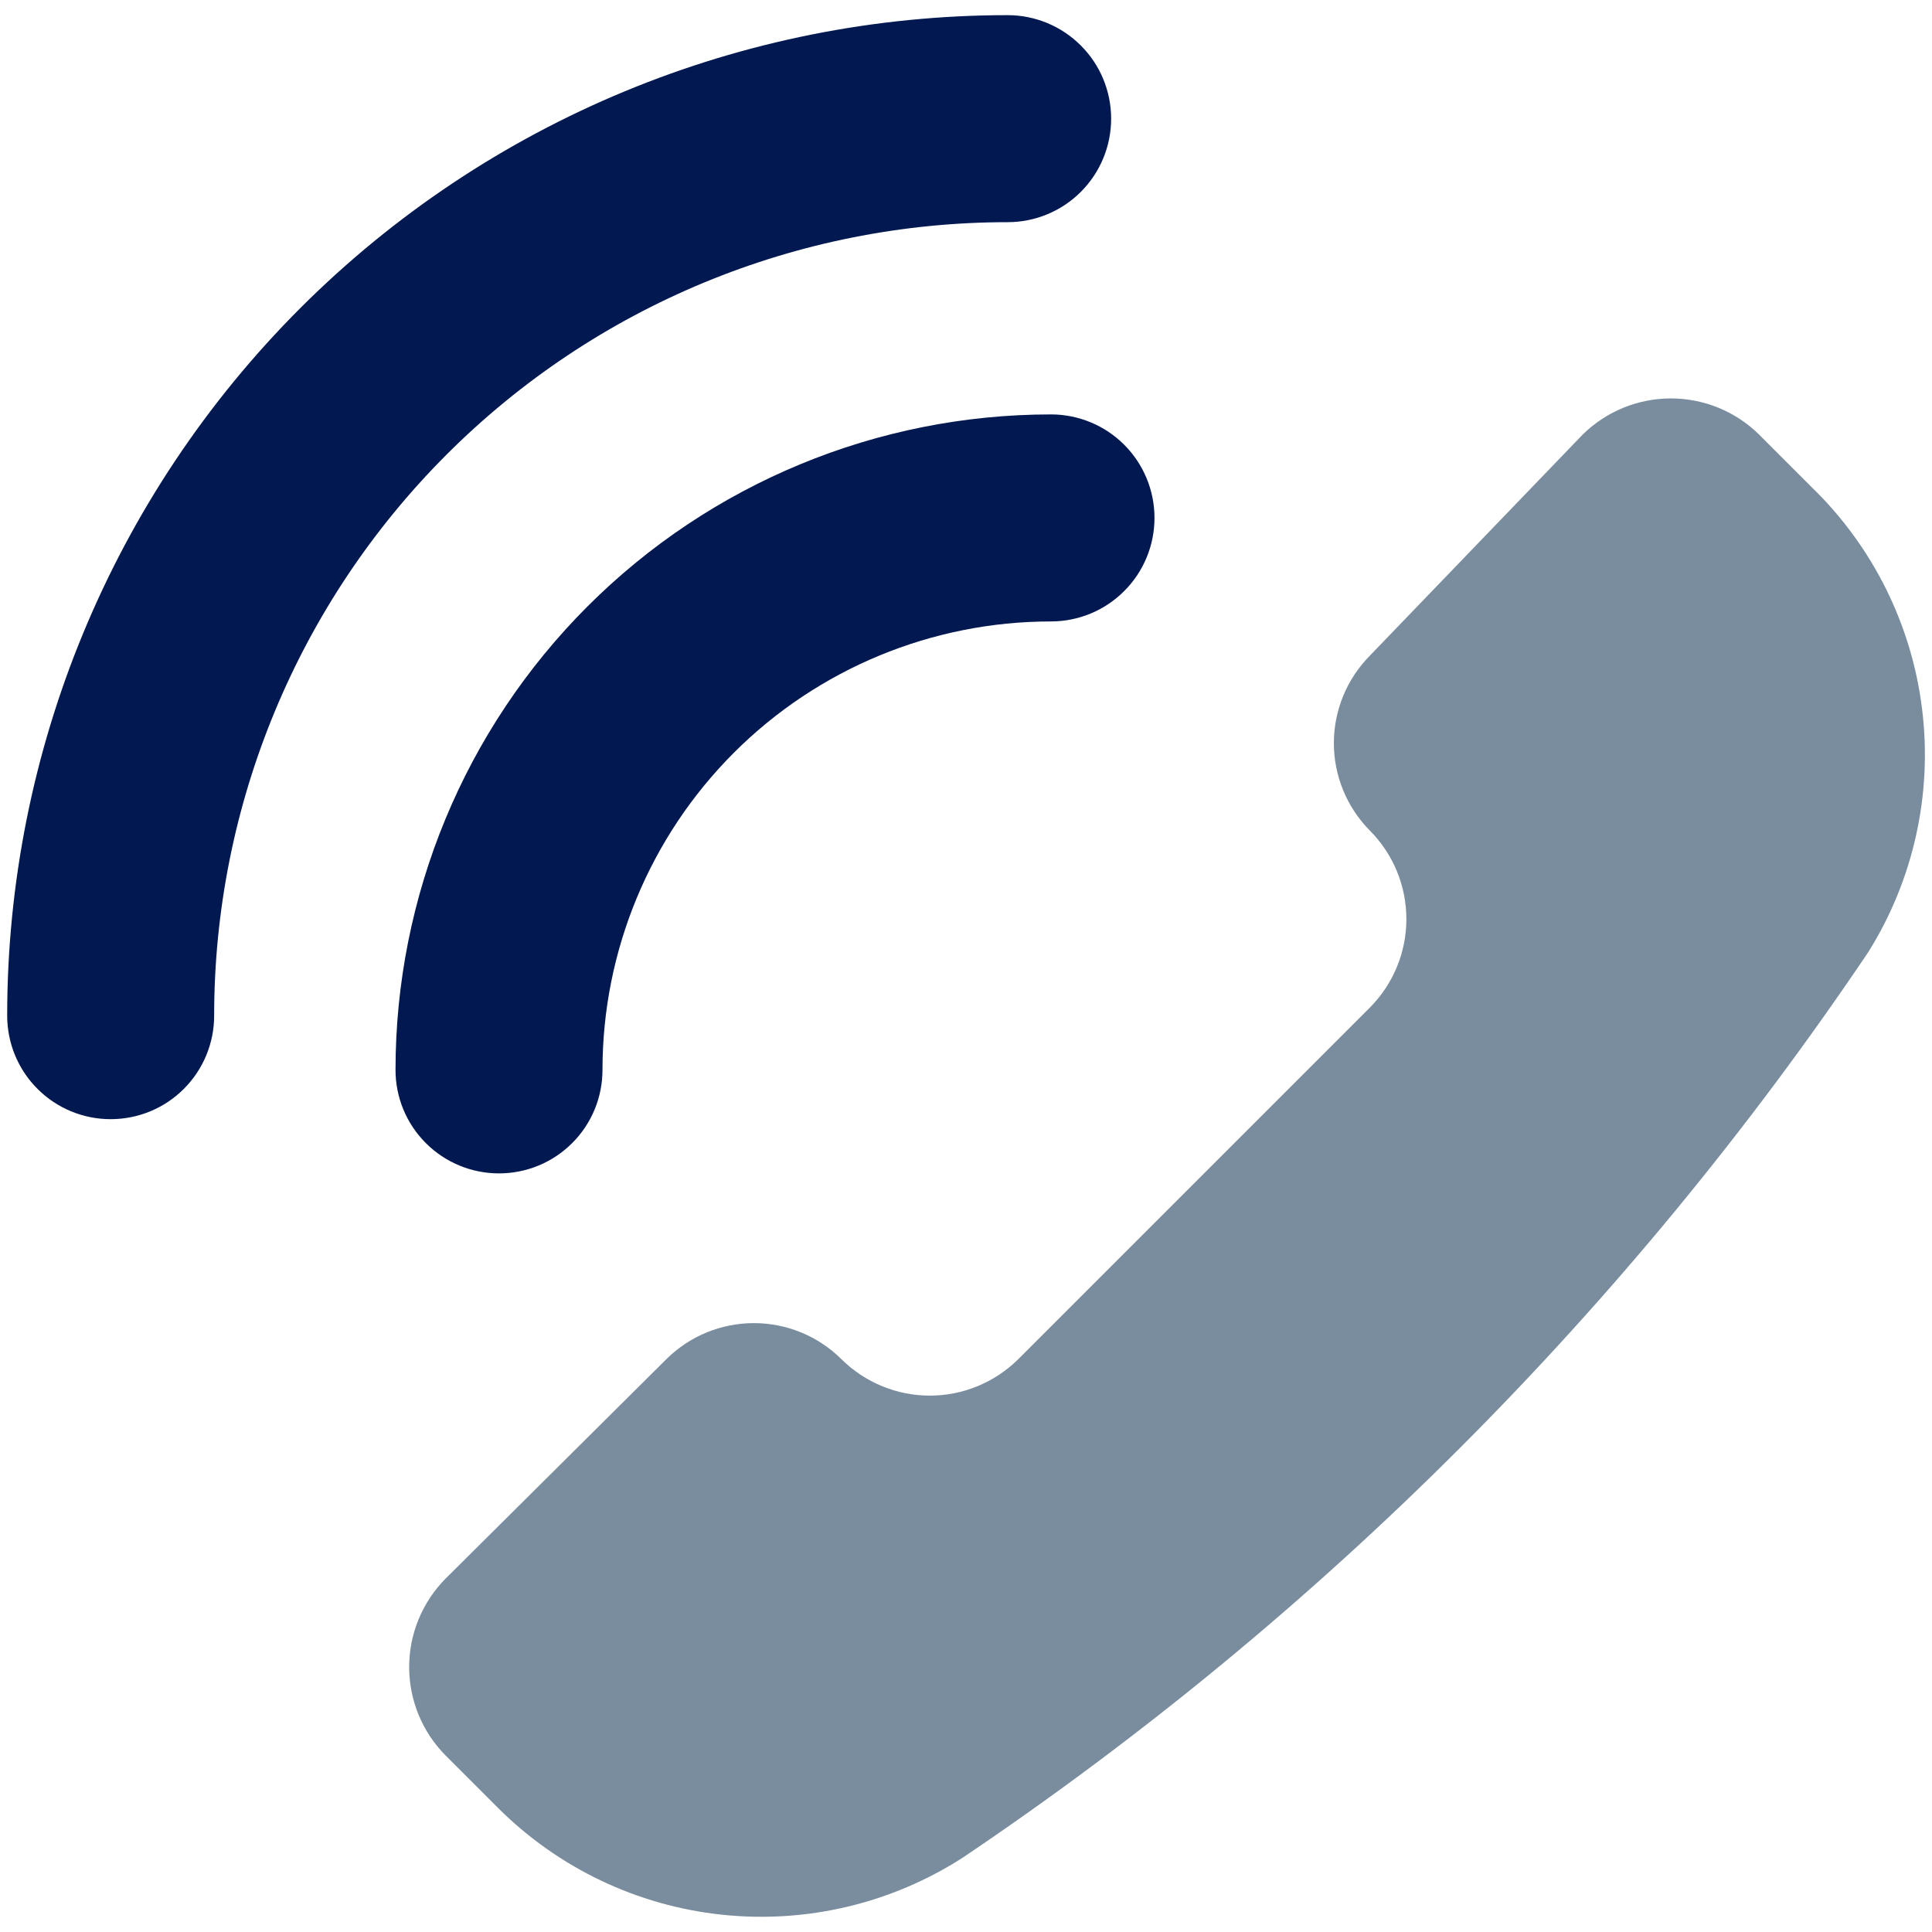
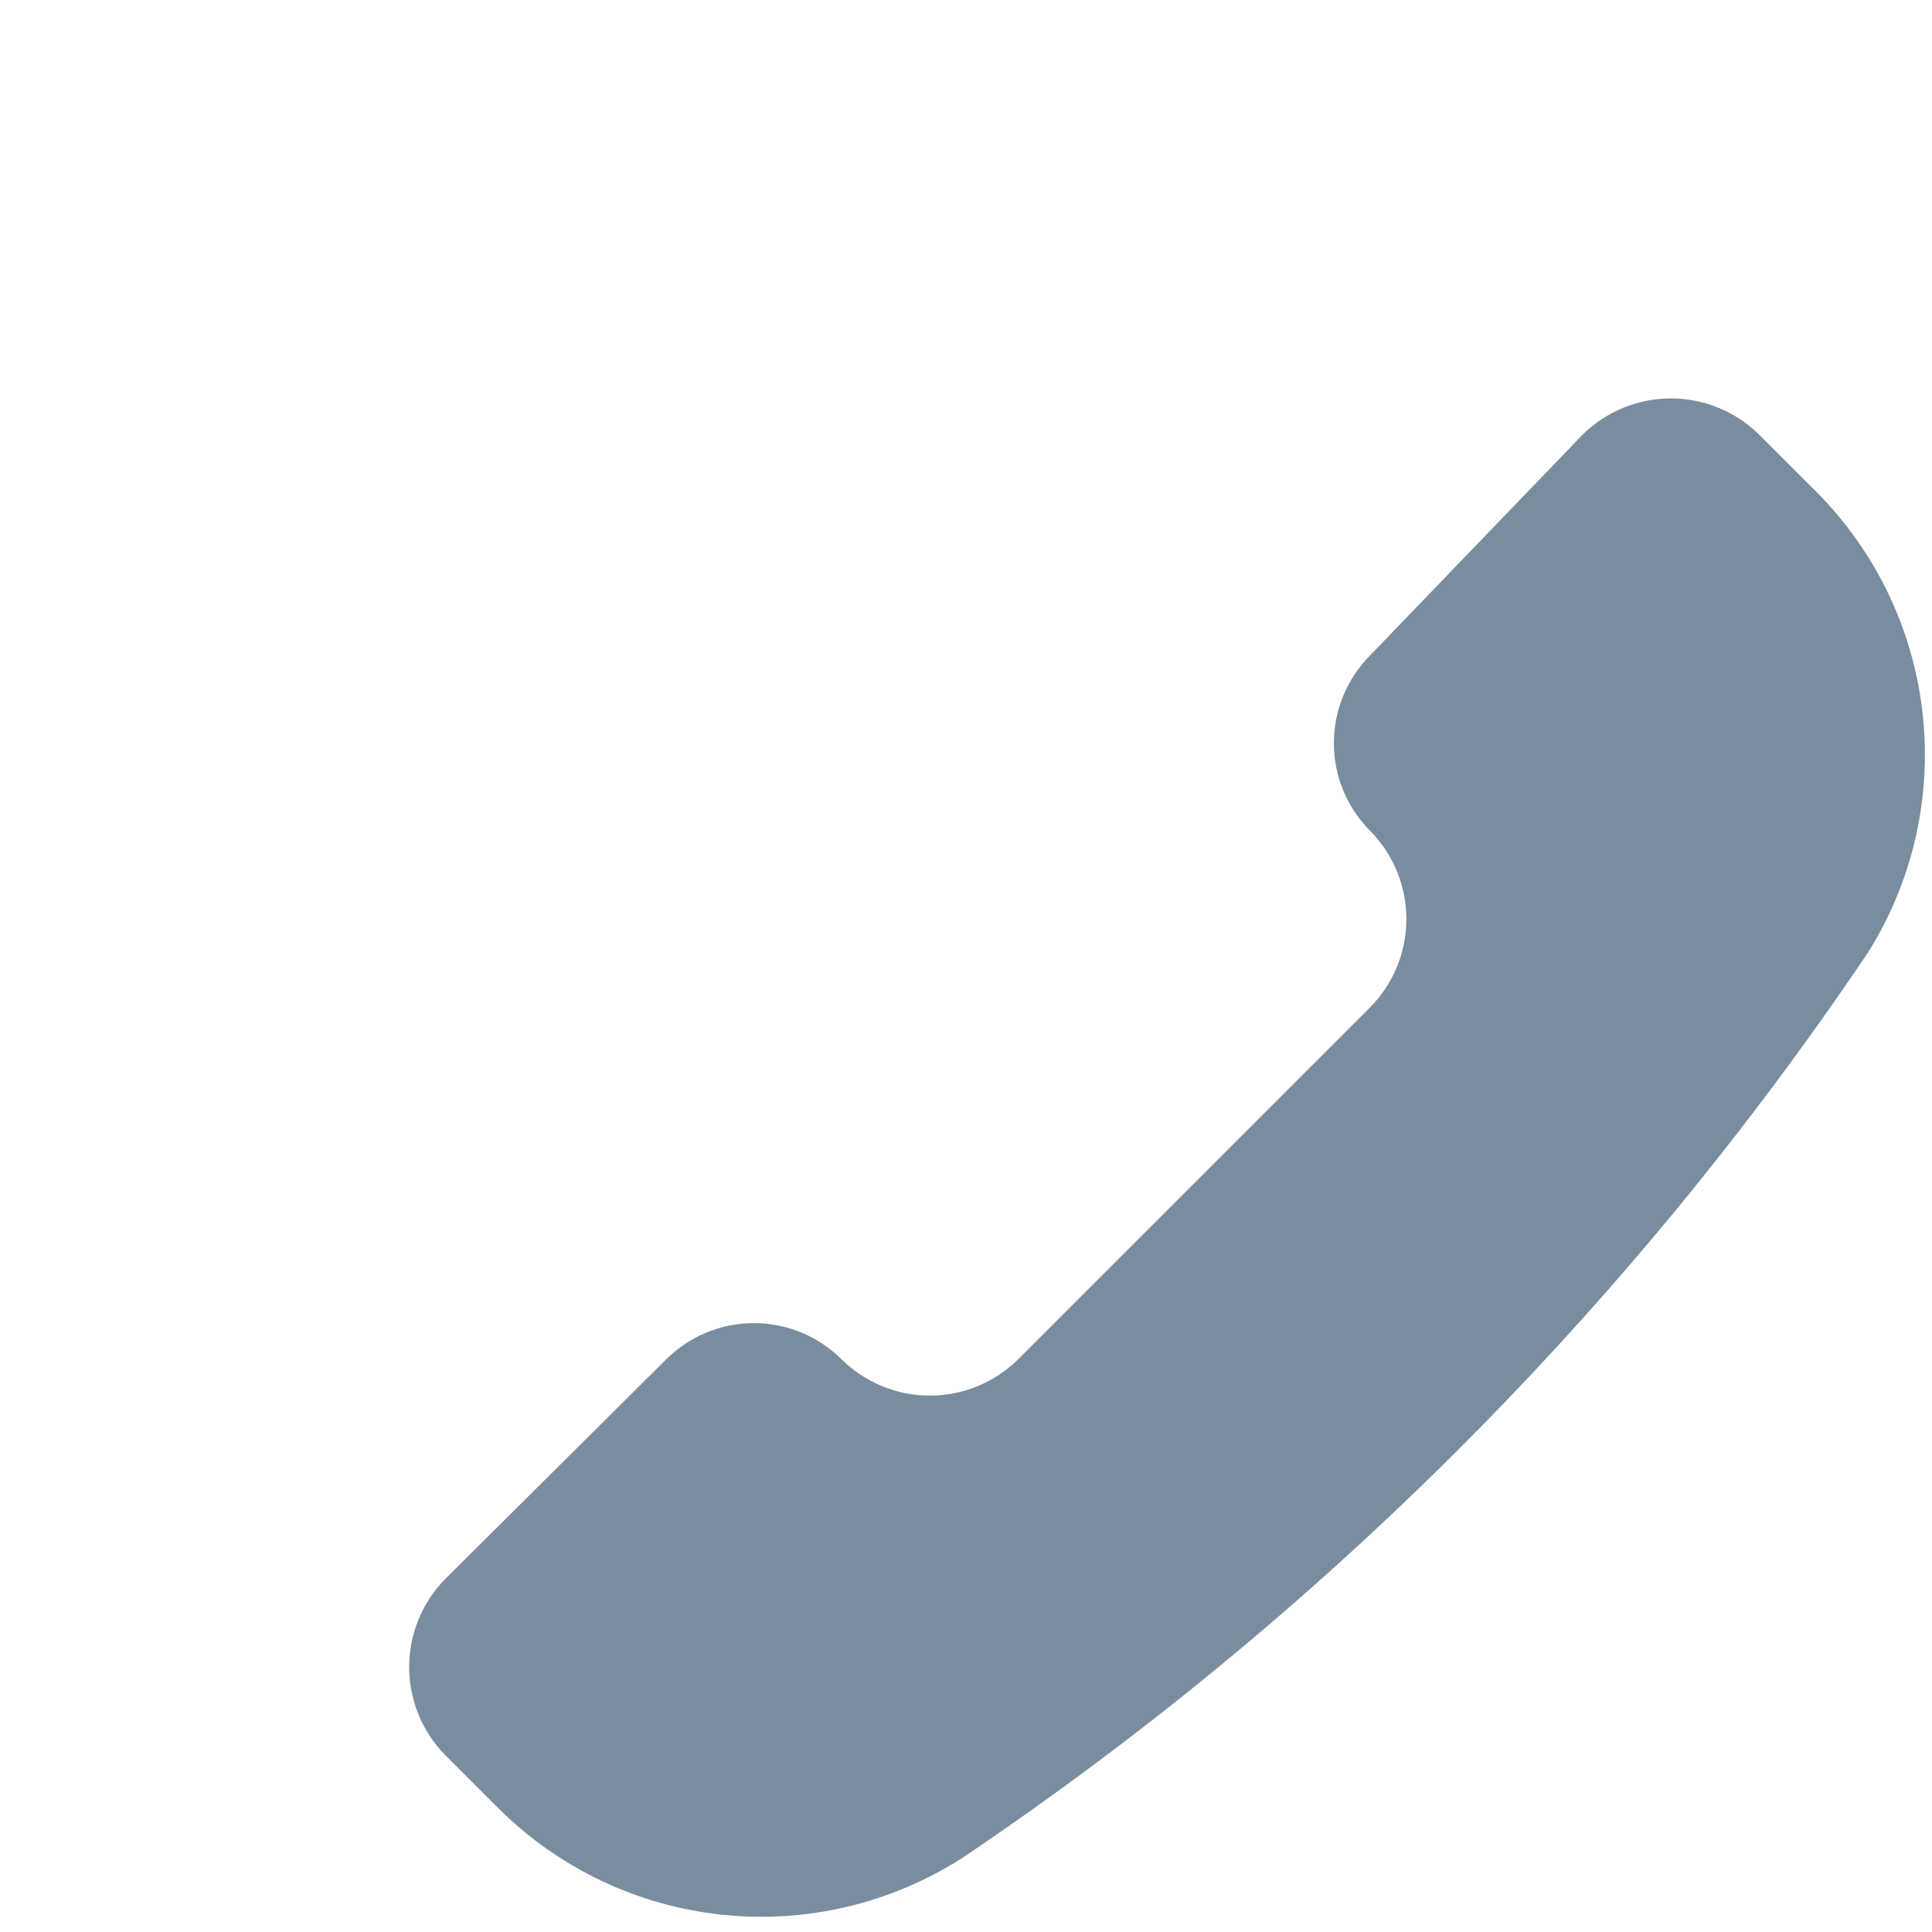
<svg xmlns="http://www.w3.org/2000/svg" width="32" height="32" viewBox="0 0 32 32" fill="none">
  <g clip-path="url(#clip0_8927_44729)">
    <path d="M15.95 30.766C14.765 31.529 13.354 31.863 11.953 31.713C10.552 31.564 9.244 30.939 8.247 29.943L7.378 29.074C6.993 28.685 6.777 28.159 6.777 27.611C6.777 27.064 6.993 26.538 7.378 26.149L11.035 22.514C11.421 22.13 11.943 21.915 12.487 21.915C13.031 21.915 13.553 22.13 13.938 22.514C14.328 22.899 14.853 23.116 15.401 23.116C15.949 23.116 16.474 22.899 16.864 22.514L22.692 16.686C23.078 16.296 23.294 15.771 23.294 15.223C23.294 14.675 23.078 14.149 22.692 13.76C22.309 13.374 22.093 12.853 22.093 12.309C22.093 11.764 22.309 11.243 22.692 10.857L26.212 7.2C26.602 6.815 27.128 6.599 27.675 6.599C28.223 6.599 28.749 6.815 29.138 7.2L30.007 8.069C31.021 9.052 31.667 10.352 31.837 11.754C32.008 13.156 31.693 14.574 30.944 15.771C26.958 21.689 21.867 26.78 15.95 30.766Z" fill="#798D9F" />
-     <path fill-rule="evenodd" clip-rule="evenodd" d="M16.69 0.251C17.145 0.251 17.581 0.432 17.902 0.754C18.224 1.075 18.404 1.511 18.404 1.966C18.404 2.42 18.224 2.856 17.902 3.178C17.581 3.499 17.145 3.68 16.69 3.68C13.204 3.68 9.861 5.065 7.397 7.529C4.932 9.994 3.547 13.337 3.547 16.823C3.547 17.277 3.367 17.714 3.045 18.035C2.724 18.357 2.288 18.537 1.833 18.537C1.378 18.537 0.942 18.357 0.621 18.035C0.299 17.714 0.119 17.277 0.119 16.823C0.119 12.428 1.865 8.213 4.972 5.105C8.08 1.997 12.295 0.251 16.69 0.251ZM17.408 6.864C17.863 6.864 18.299 7.045 18.62 7.366C18.942 7.688 19.122 8.124 19.122 8.578C19.122 9.033 18.942 9.469 18.62 9.79C18.299 10.112 17.863 10.293 17.408 10.293C15.438 10.293 13.548 11.075 12.155 12.468C10.762 13.861 9.979 15.751 9.979 17.721C9.979 18.176 9.799 18.612 9.477 18.933C9.156 19.255 8.72 19.435 8.265 19.435C7.81 19.435 7.374 19.255 7.053 18.933C6.731 18.612 6.551 18.176 6.551 17.721C6.551 14.842 7.695 12.08 9.731 10.044C11.767 8.008 14.528 6.864 17.408 6.864Z" fill="#011851" />
  </g>
  <defs>
    <clipPath id="clip0_8927_44729">
      <rect width="32" height="32" fill="white" />
    </clipPath>
  </defs>
</svg>